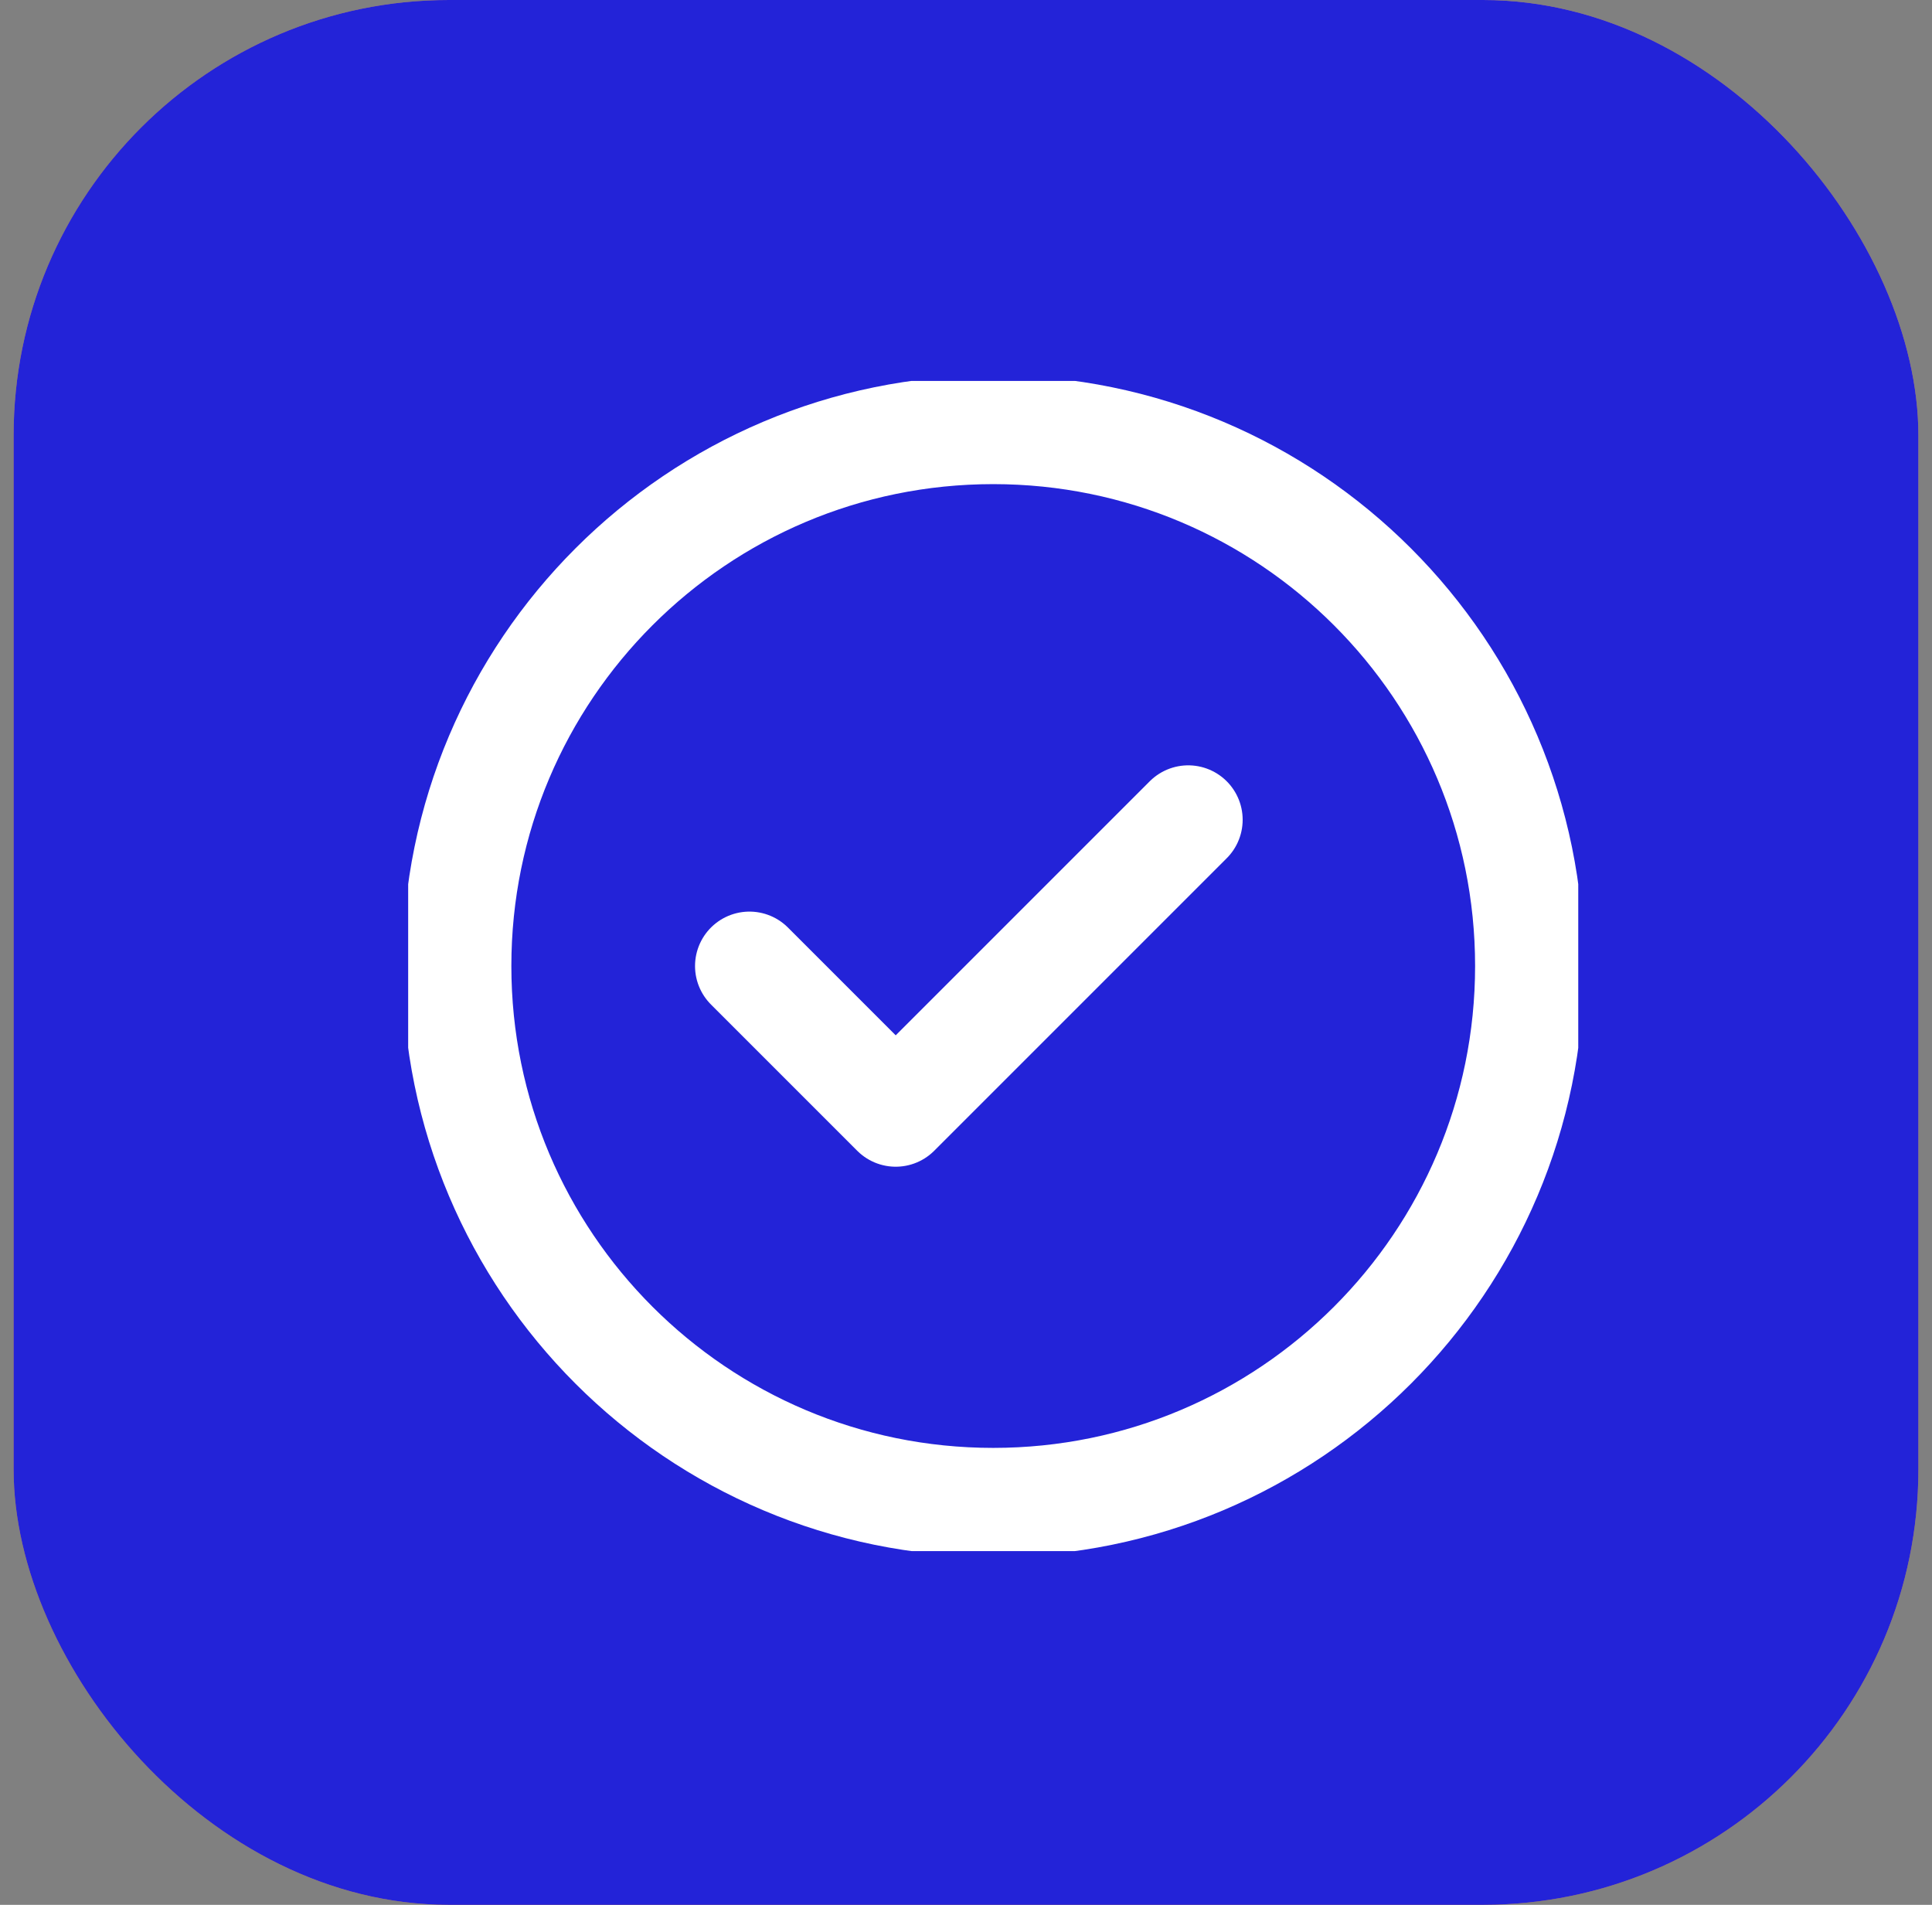
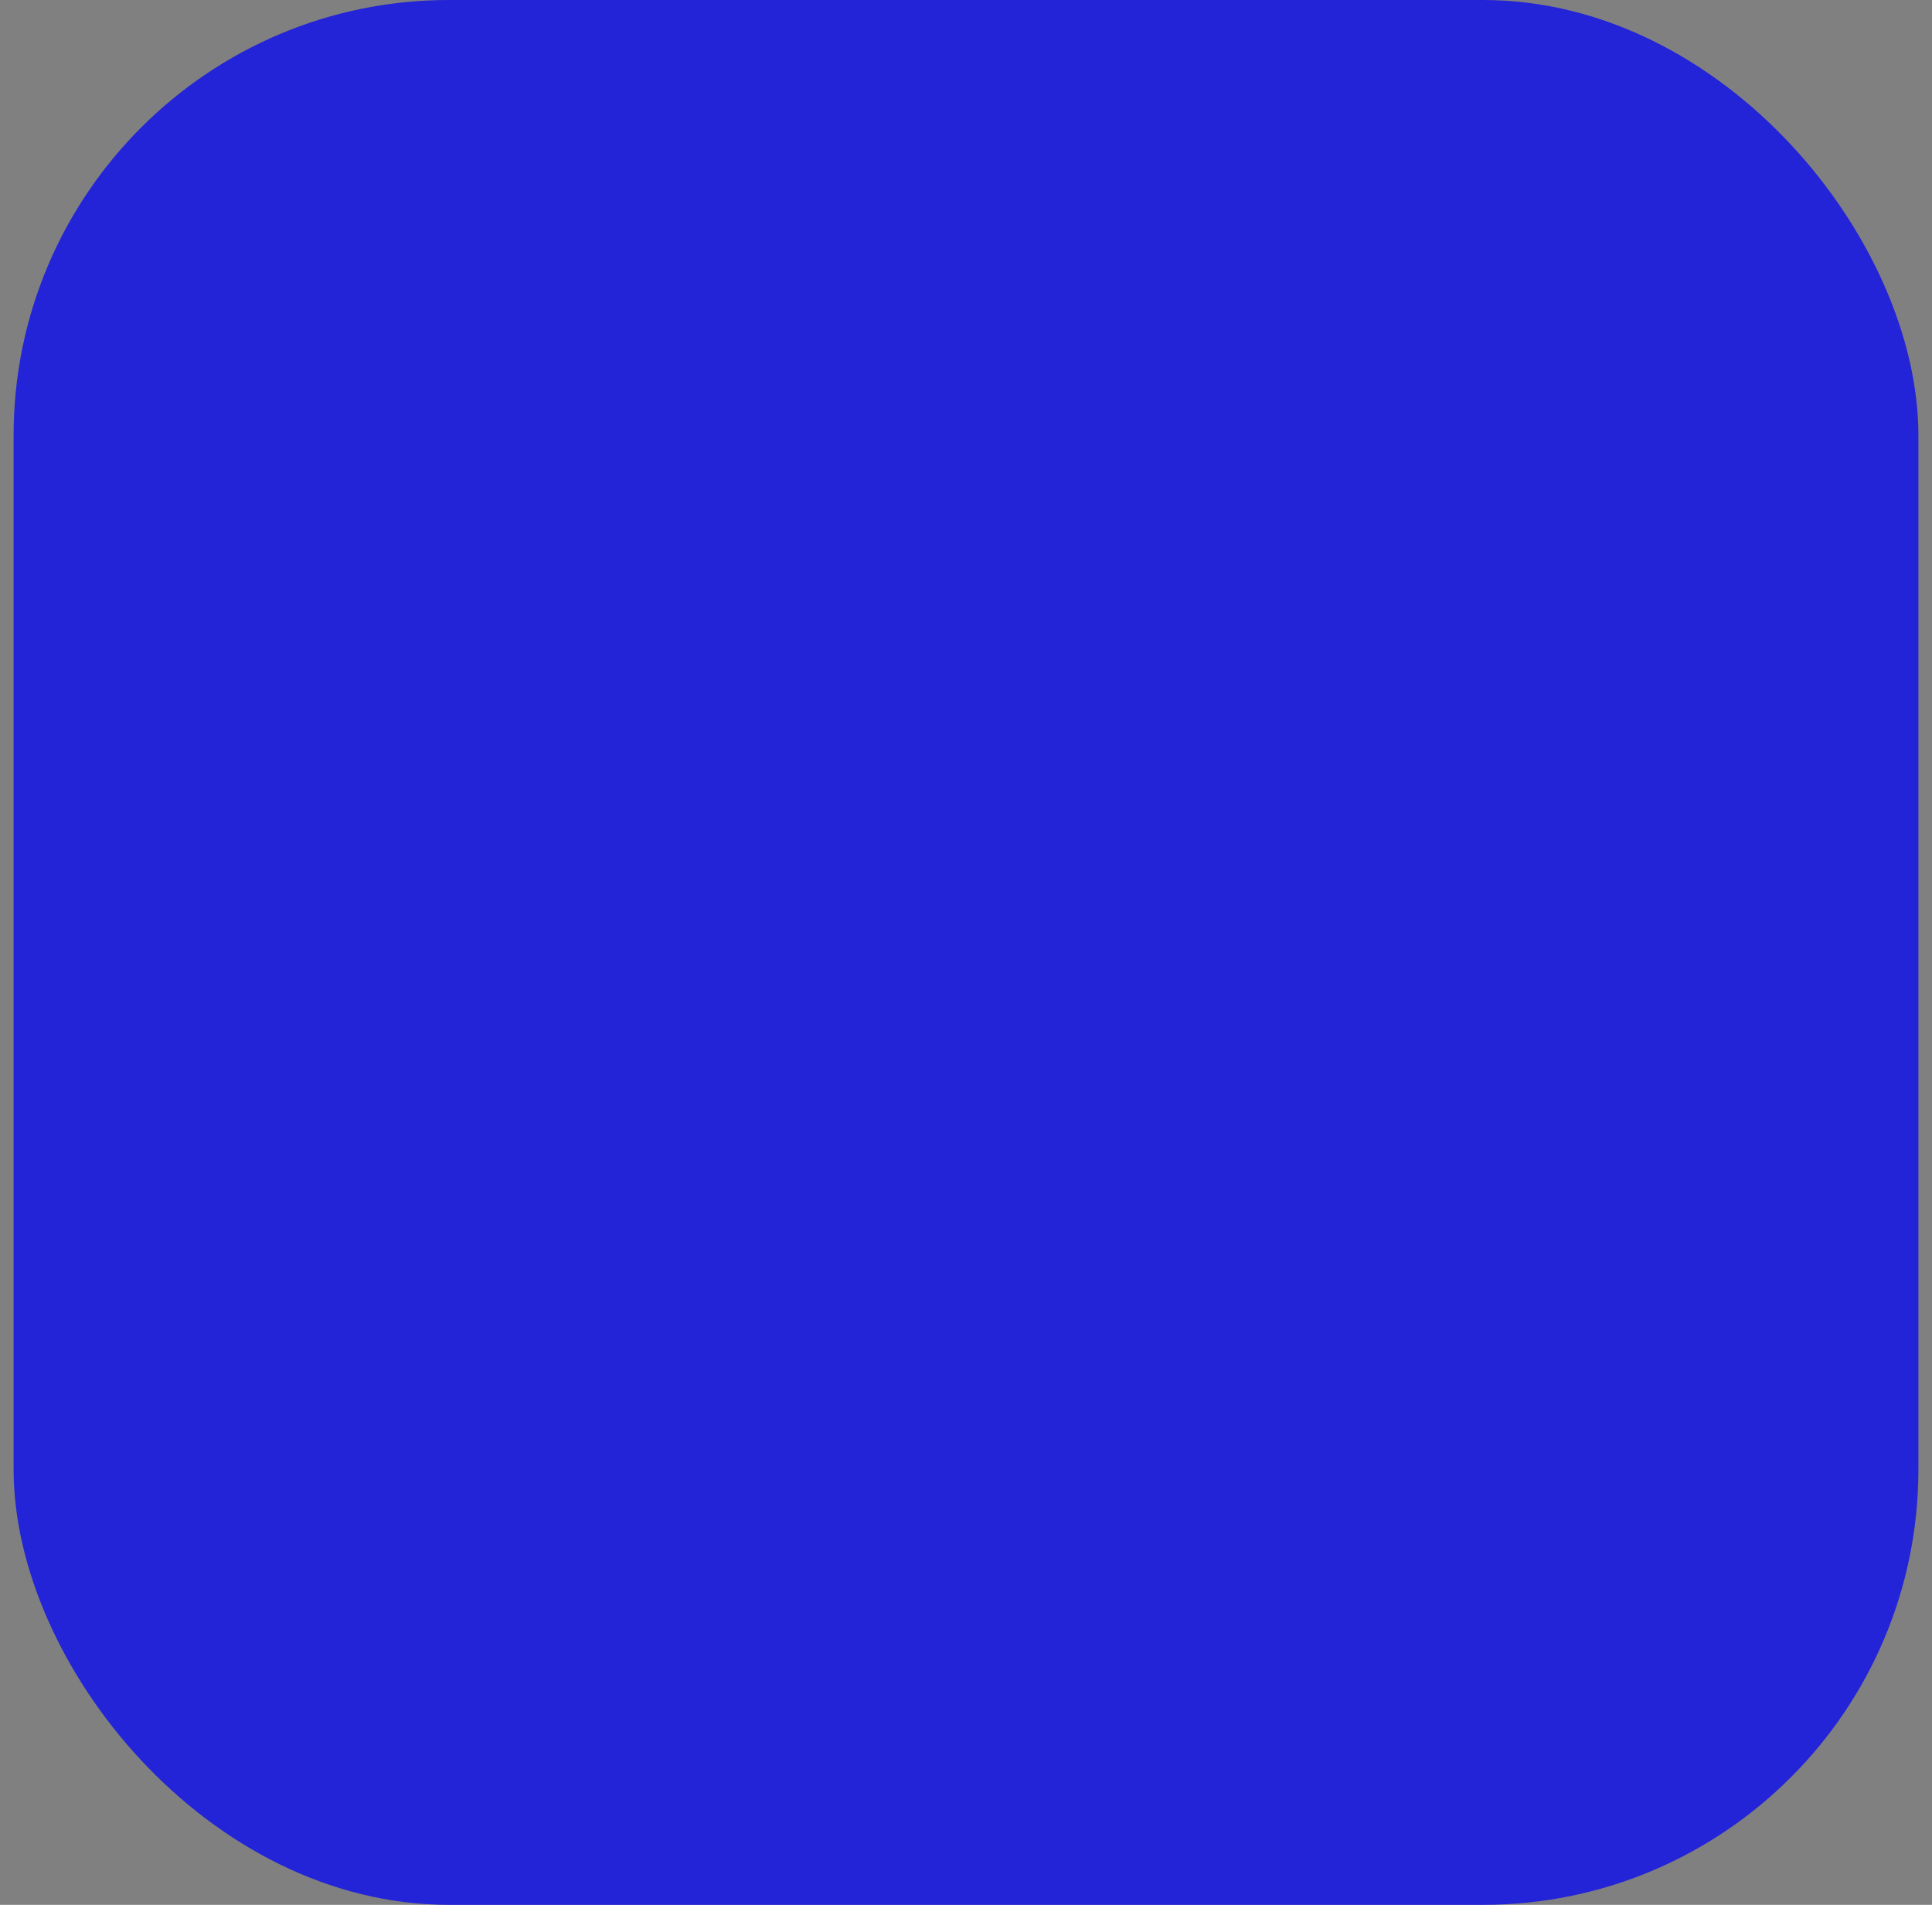
<svg xmlns="http://www.w3.org/2000/svg" width="71" height="70" viewBox="0 0 71 70" fill="none">
  <rect x="0" y="0" width="71" height="70" fill="#808080" stroke="none" />
-   <rect x="0.5" width="70" height="70" rx="16" fill="url(#paint0_radial_4281_9878)" />
  <path d="M27.188 23.608V47H23.092V23.608H27.188ZM37.973 47L29.141 23.608H33.493L38.613 37.08C39.125 38.488 39.573 39.864 40.085 41.752C40.661 39.704 41.141 38.264 41.589 37.08L46.645 23.608H50.901L42.197 47H37.973Z" fill="#DDEFFF" />
  <rect x="0.5" width="70" height="70" rx="16" fill="#2323D8" />
  <g clip-path="url(#clip0_4281_9878)">
-     <path d="M36.5 55.208C47.385 55.208 56.209 46.384 56.209 35.499C56.209 24.615 47.385 15.791 36.5 15.791C25.616 15.791 16.792 24.615 16.792 35.499C16.792 46.384 25.616 55.208 36.5 55.208Z" stroke="white" stroke-width="4" stroke-linecap="round" stroke-linejoin="round" />
-     <path d="M27.542 35.5L32.917 40.875L43.667 30.125" stroke="white" stroke-width="4" stroke-linecap="round" stroke-linejoin="round" />
-   </g>
+     </g>
  <defs>
    <radialGradient id="paint0_radial_4281_9878" cx="0" cy="0" r="1" gradientUnits="userSpaceOnUse" gradientTransform="translate(47.324 22.23) rotate(129.936) scale(53.049)">
      <stop stop-color="#F5BA6C" />
      <stop offset="1" stop-color="#F5A13E" />
    </radialGradient>
    <clipPath id="clip0_4281_9878">
-       <rect width="43" height="43" fill="white" transform="translate(15 14)" />
-     </clipPath>
+       </clipPath>
  </defs>
</svg>